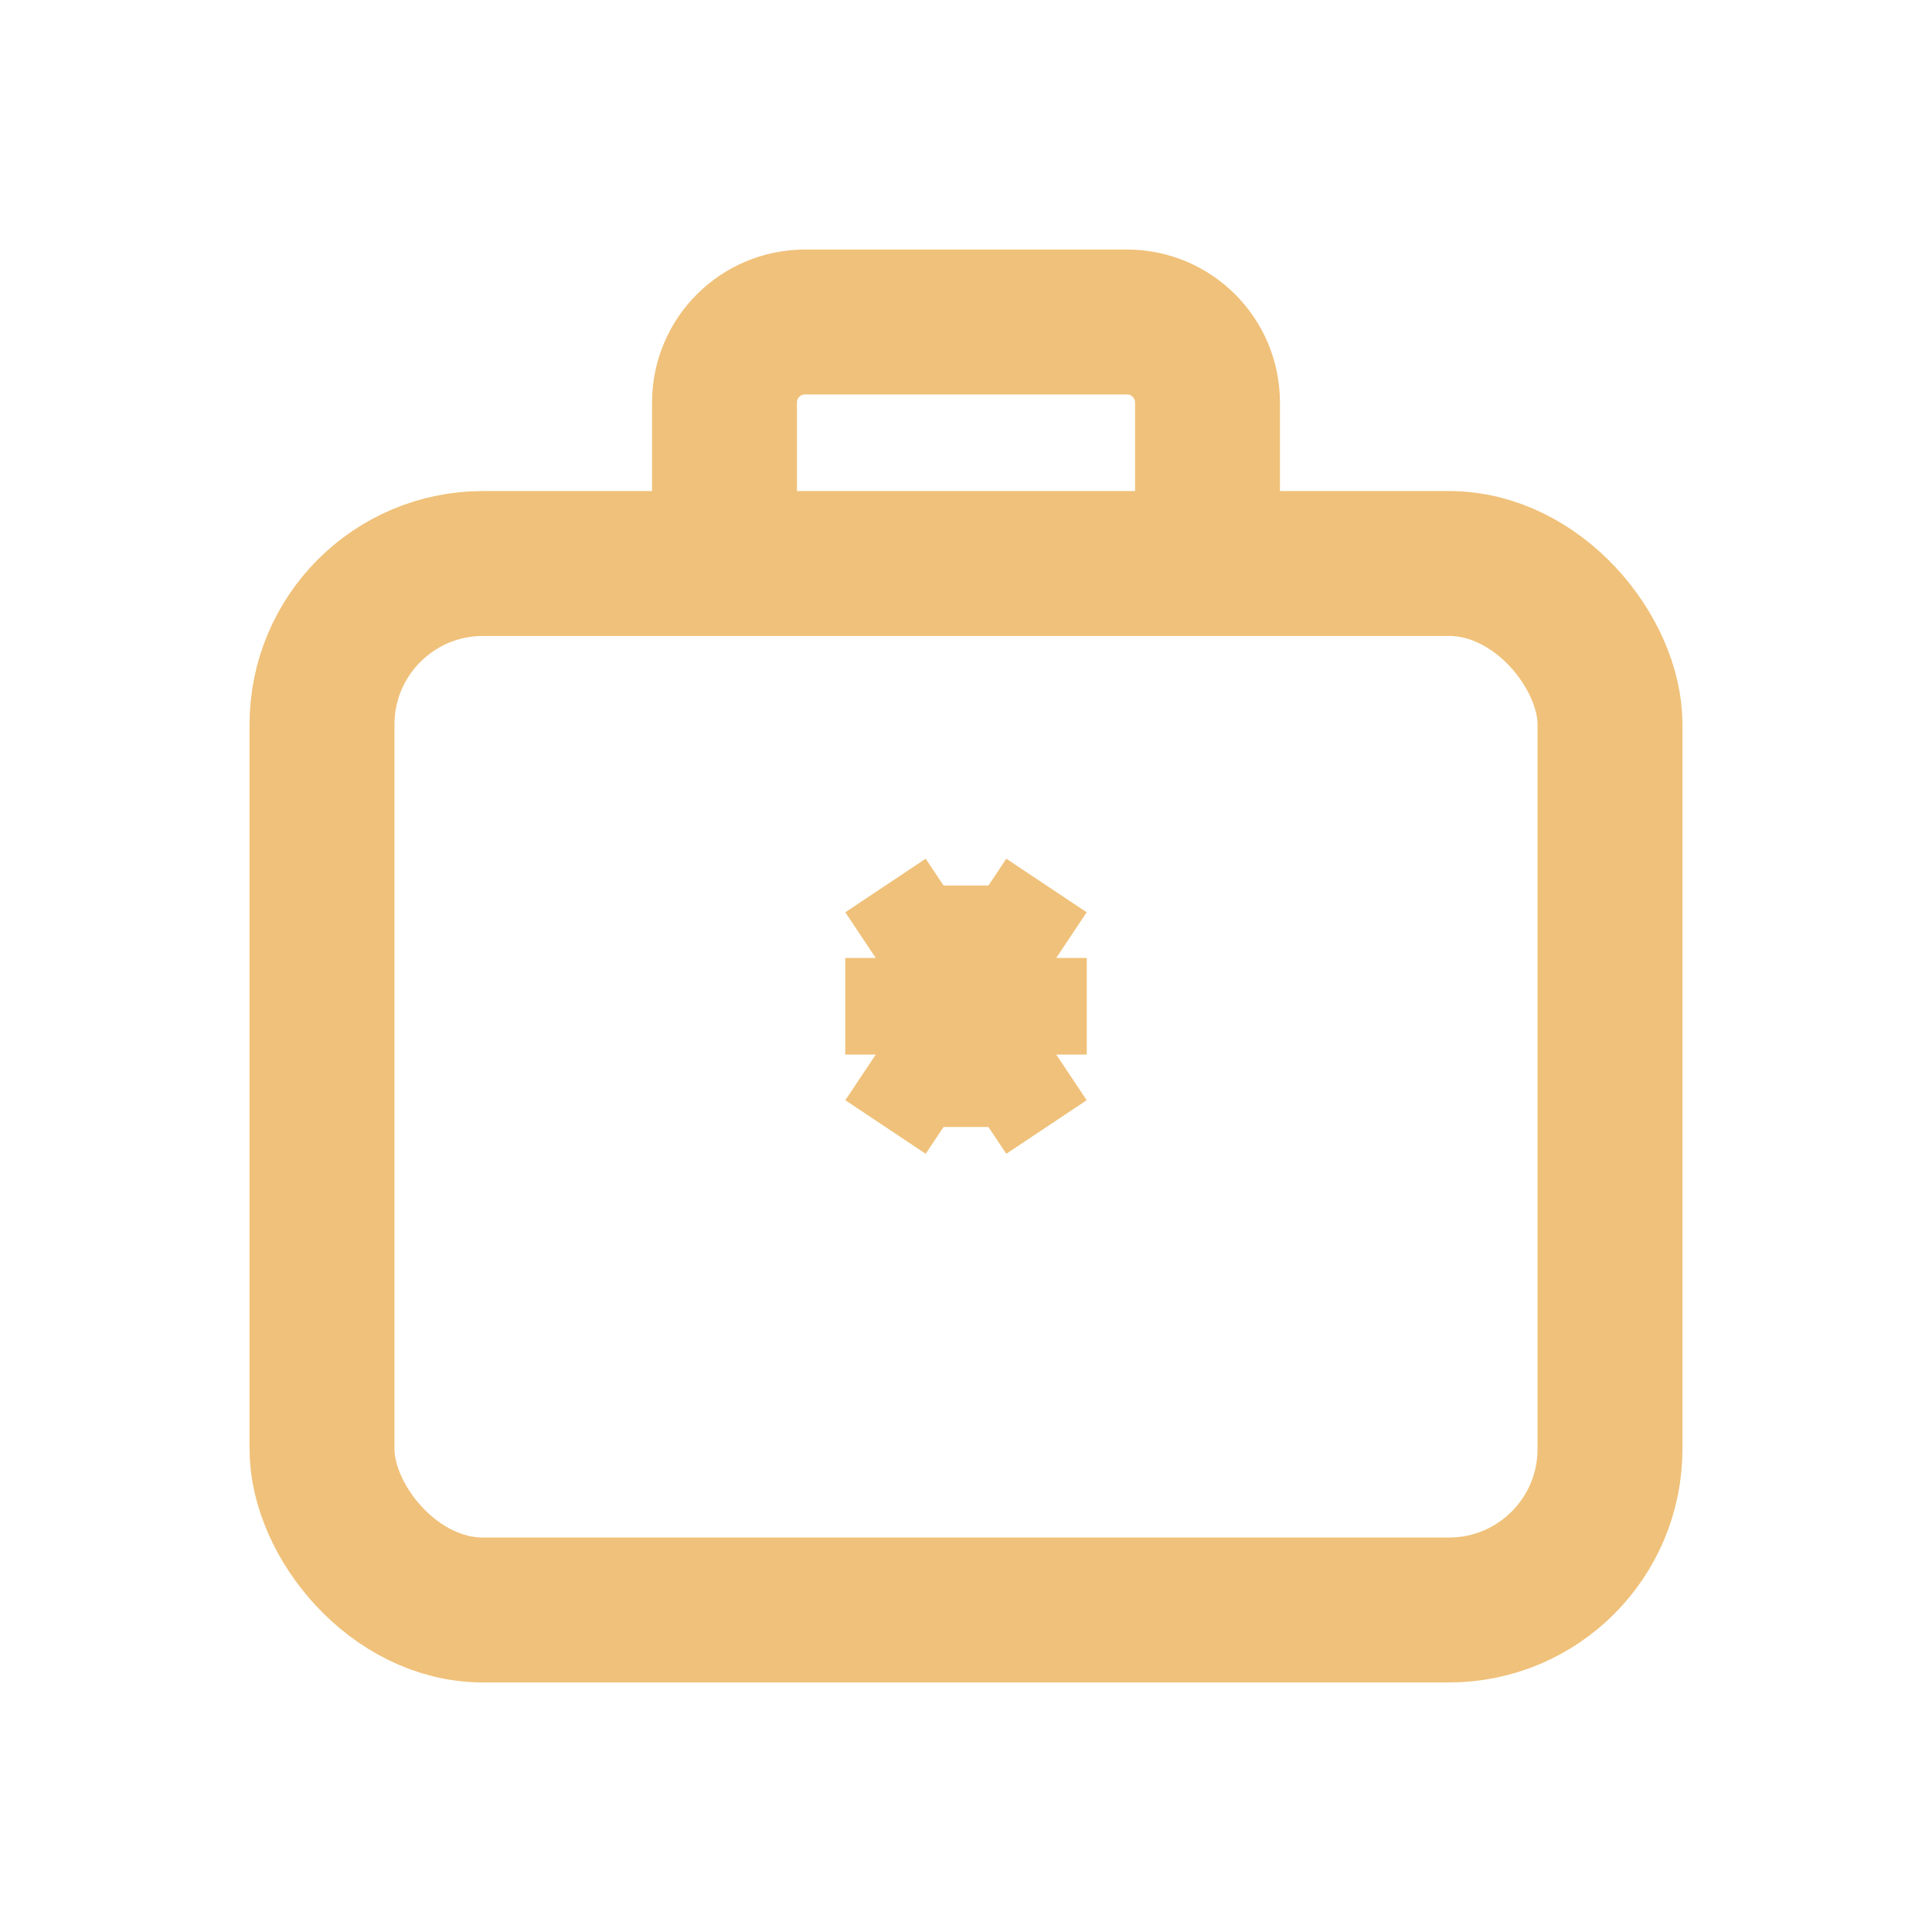
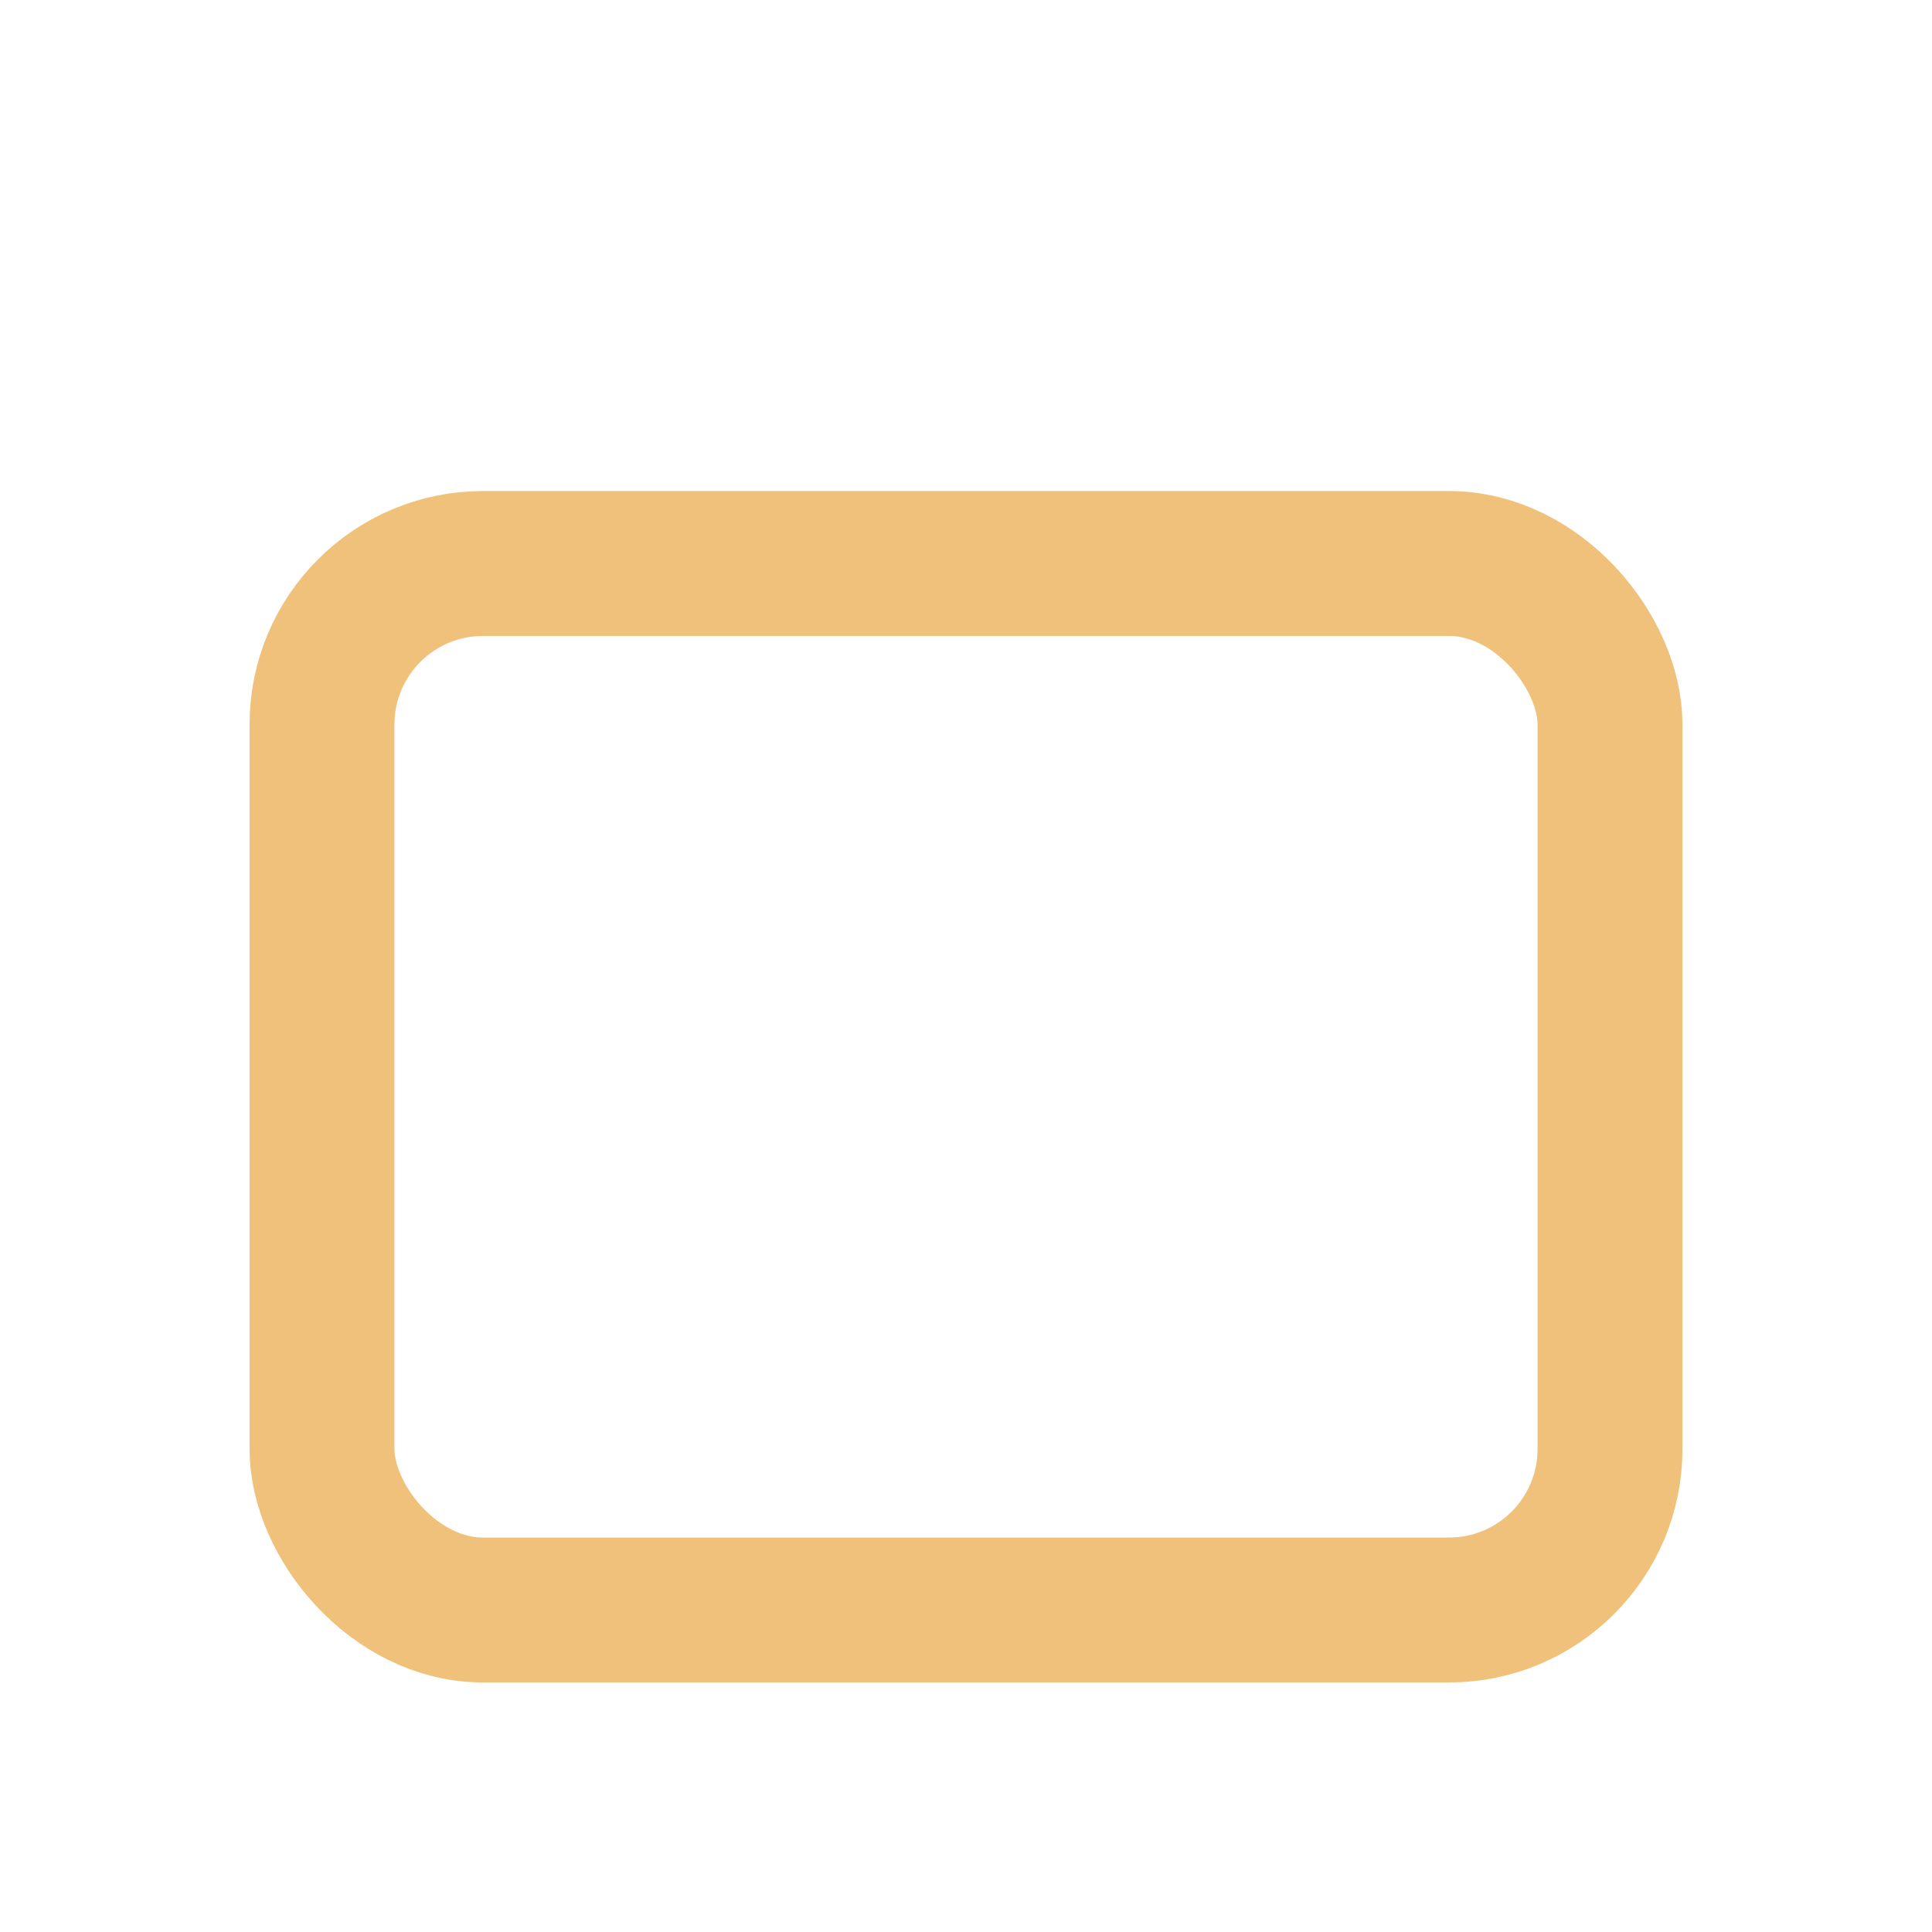
<svg xmlns="http://www.w3.org/2000/svg" width="24" height="24" viewBox="0 0 24 24" fill="none">
  <rect x="4" y="7" width="16" height="13" rx="2" stroke="#F0C17A" stroke-width="1.8" fill="none" />
-   <path d="M9 7V5C9 4.448 9.448 4 10 4H14C14.552 4 15 4.448 15 5V7" stroke="#F0C17A" stroke-width="1.8" />
  <g stroke="#F0C17A" stroke-width="1.2">
-     <line x1="12" y1="11" x2="12" y2="14" />
-     <line x1="10.5" y1="12.5" x2="13.5" y2="12.5" />
-     <line x1="11" y1="11" x2="13" y2="14" />
-     <line x1="13" y1="11" x2="11" y2="14" />
-   </g>
+     </g>
</svg>